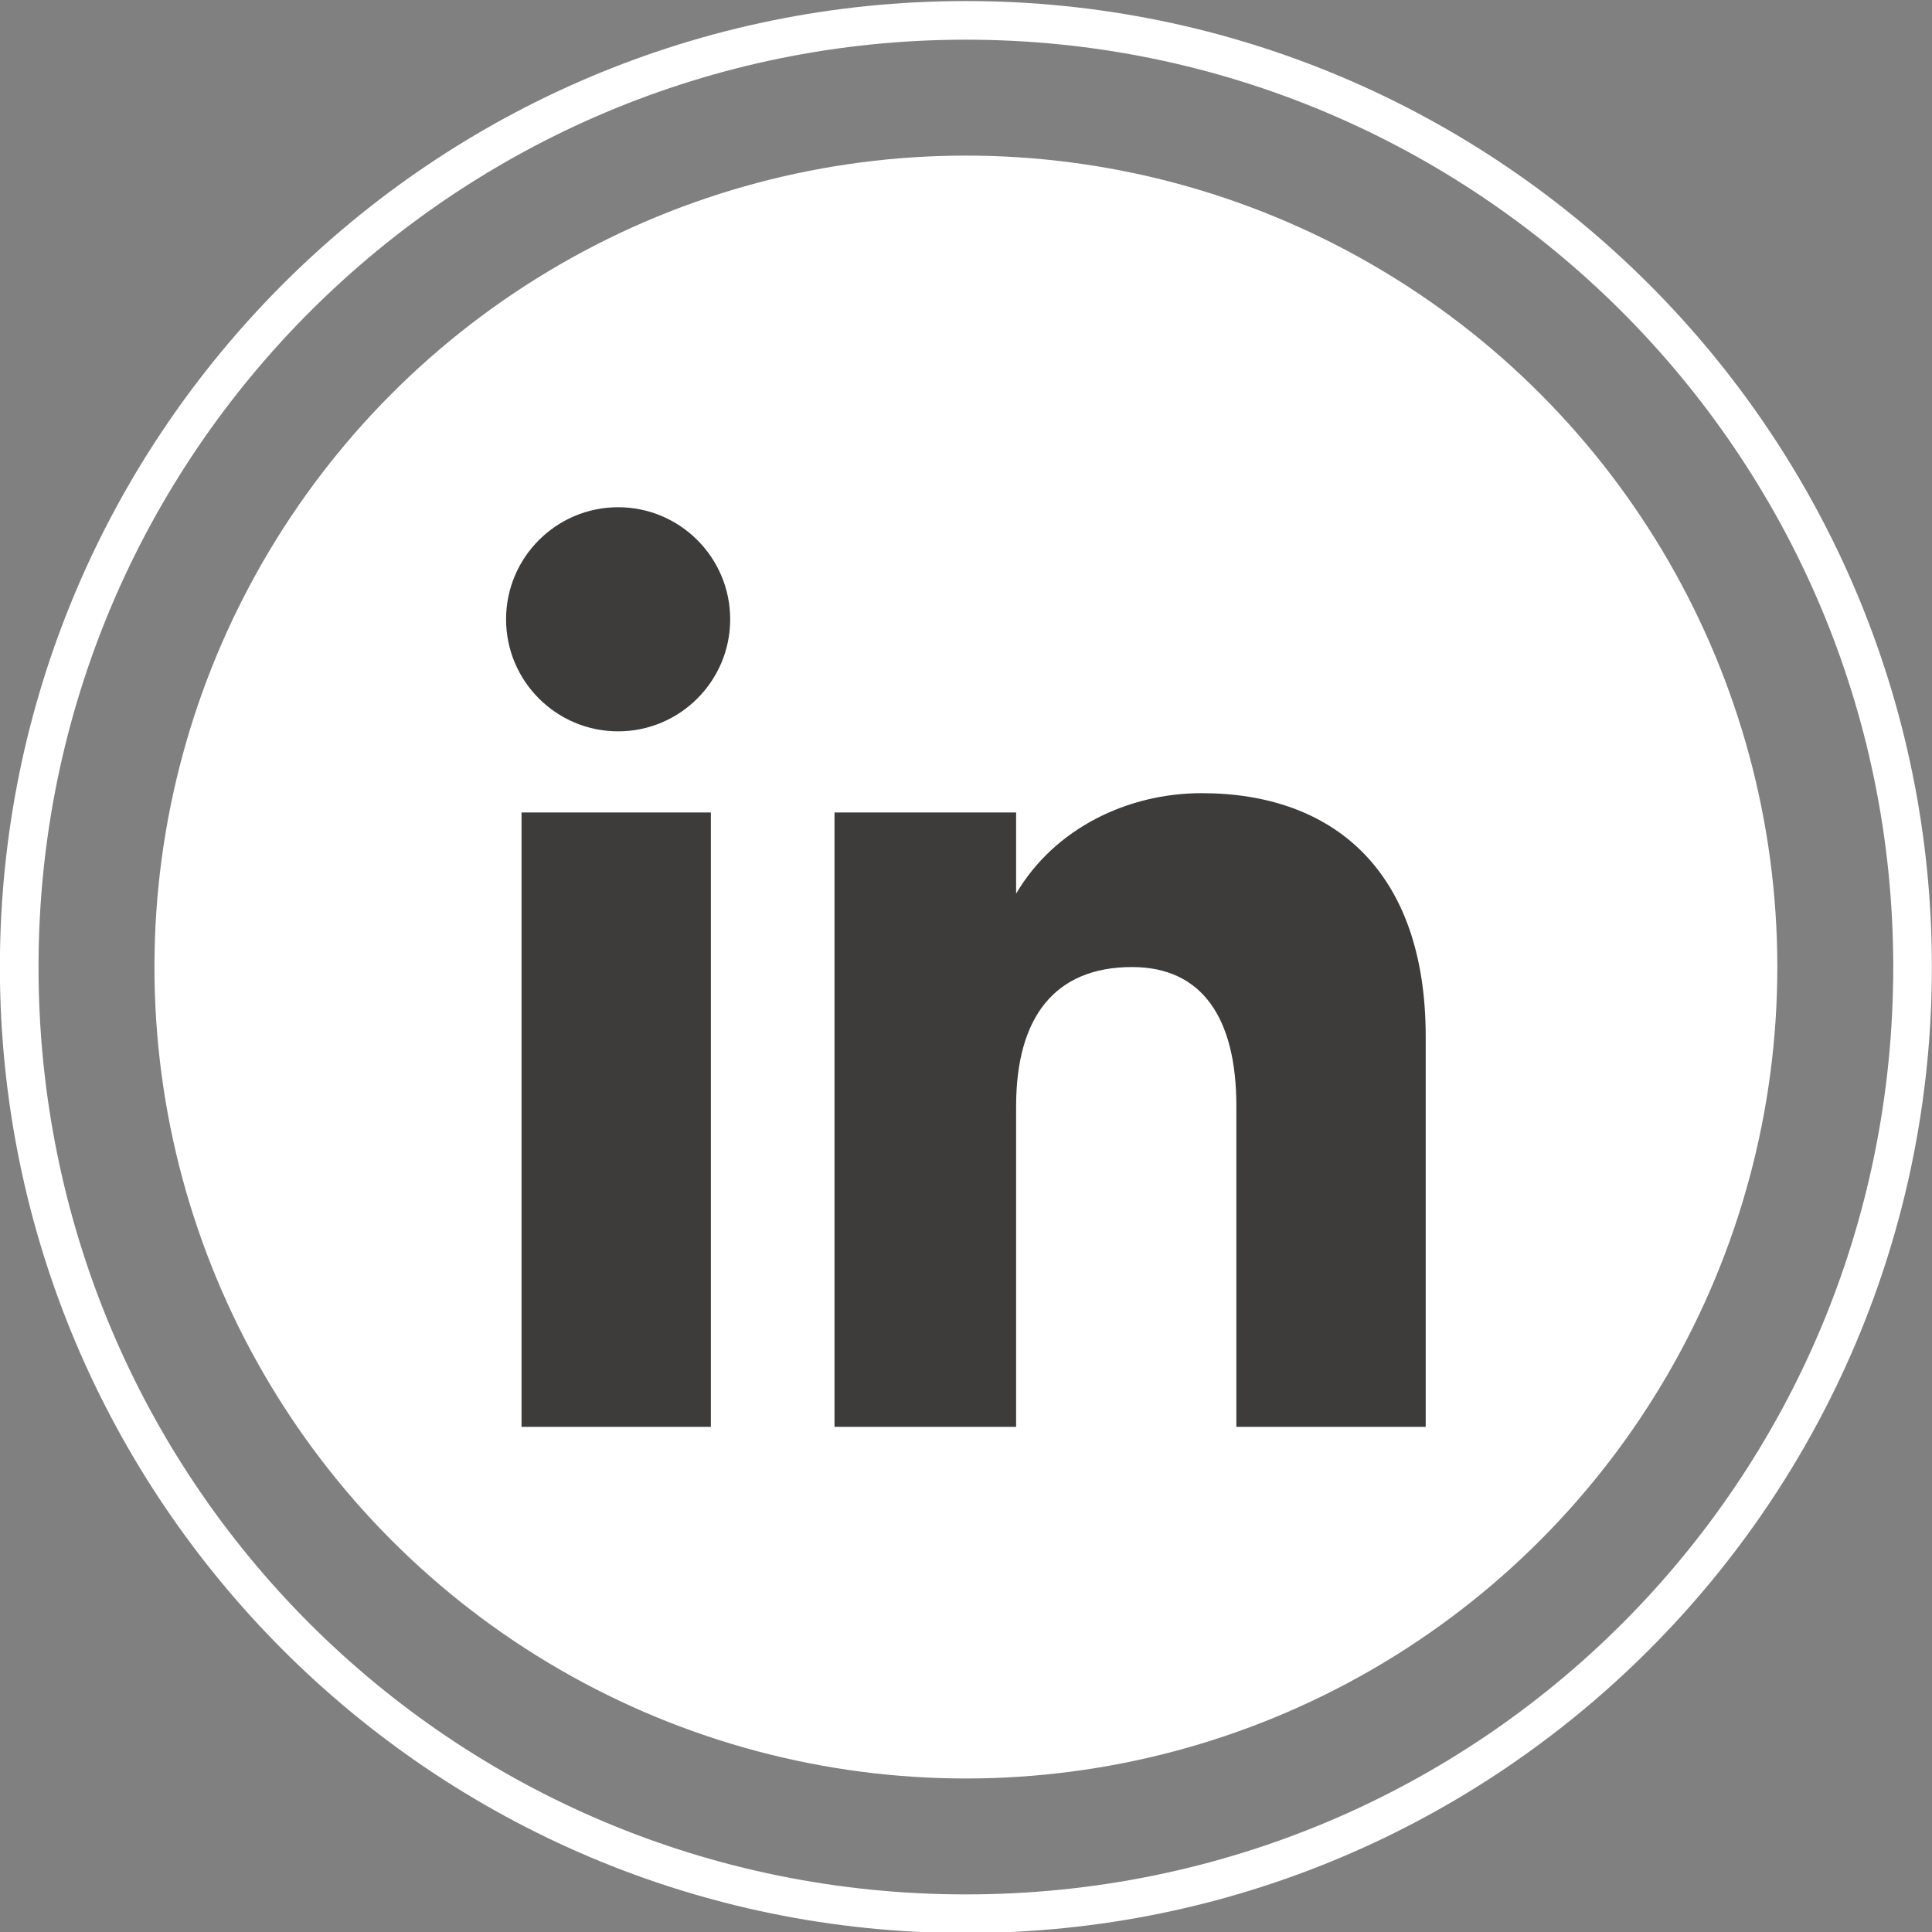
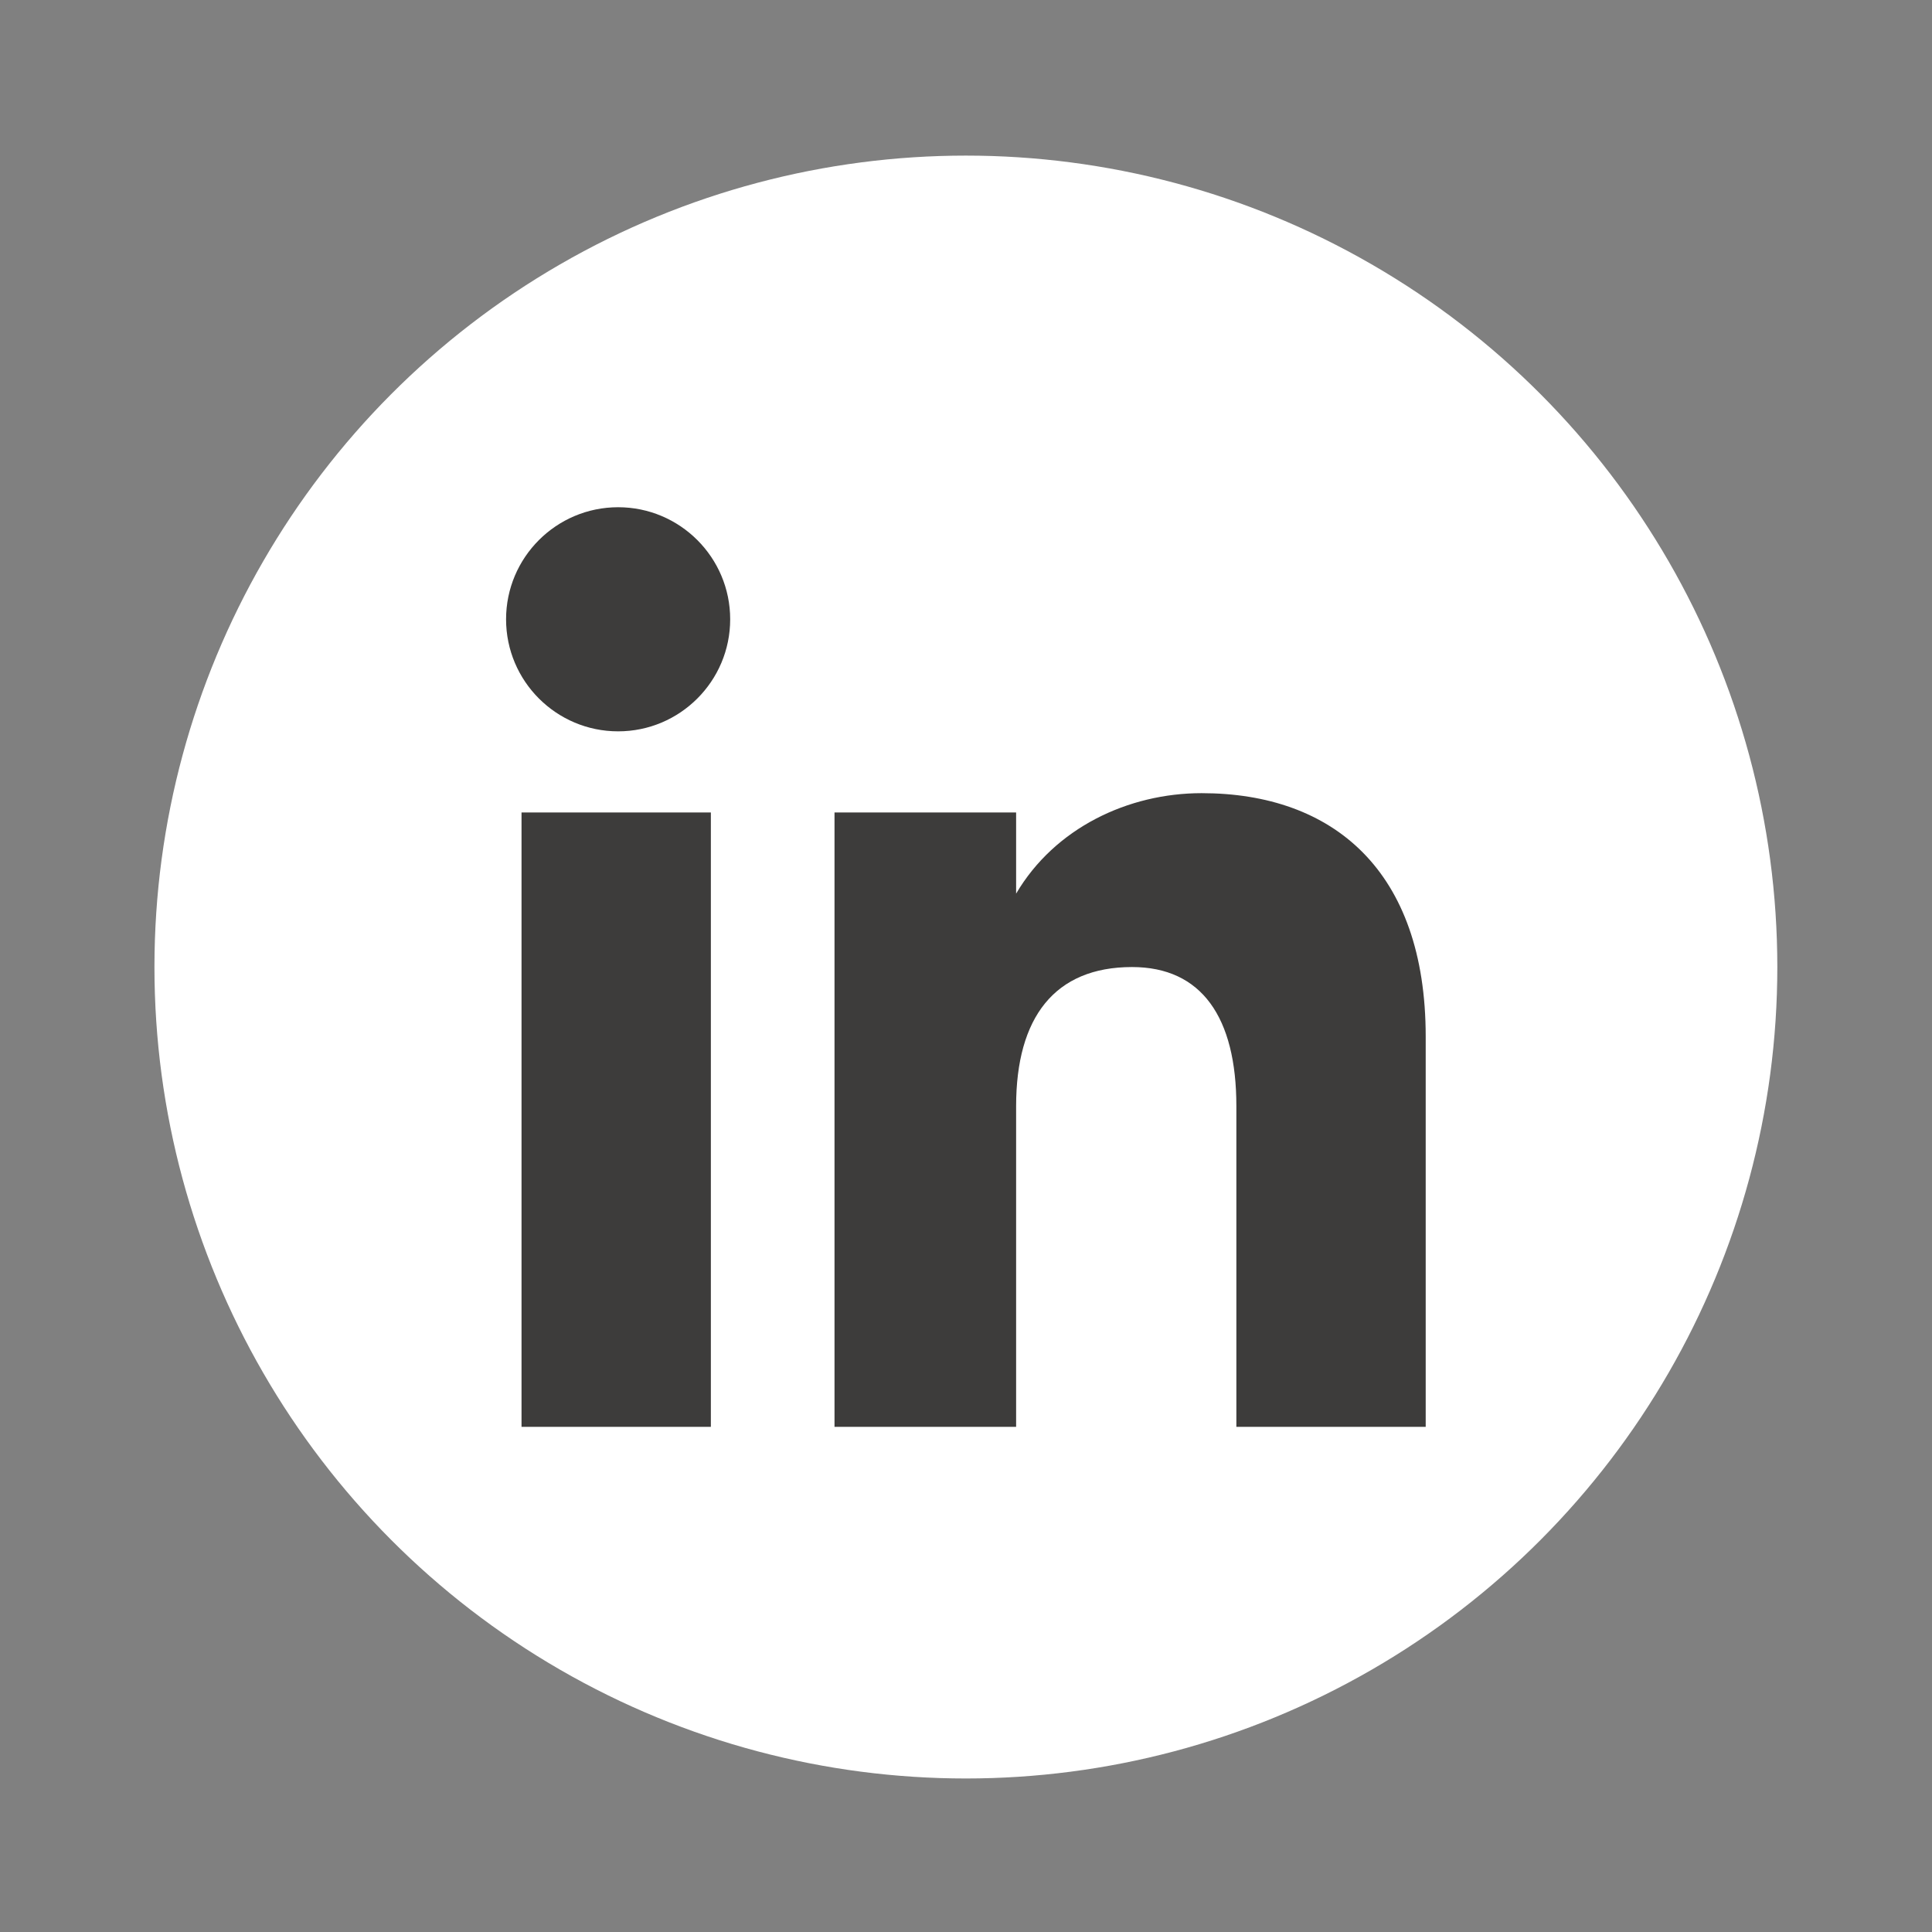
<svg xmlns="http://www.w3.org/2000/svg" version="1.1" id="Warstwa_1" x="0px" y="0px" viewBox="0 0 50 50" style="enable-background:new 0 0 50 50;" xml:space="preserve">
  <rect x="0" y="0" width="50" height="50" fill="#808080" stroke="none" />
  <style type="text/css">
	.st0{fill:#FFFFFF;}
	.st1{fill:#3D3C3B;}
</style>
  <g id="icon-FT-2022_linkedin" transform="translate(1713.797 614.727)">
-     <path id="Path_60-2" class="st0" d="M-1688.8-564.7c-13.8,0-25-11.2-25-25s11.2-25,25-25s25,11.2,25,25S-1675-564.7-1688.8-564.7z    M-1688.8-613.7c-13.2,0-24,10.7-24,24s10.7,24,24,24s24-10.7,24-24S-1675.6-613.7-1688.8-613.7z" />
    <circle id="Ellipse_24-2" class="st0" cx="-1688.8" cy="-589.7" r="21" />
    <path id="Path_63" class="st1" d="M-1700.3-593.7h4.9v15.9h-4.9V-593.7z M-1697.8-595.8c1.6,0,2.9-1.3,2.9-2.9   c0-1.6-1.3-2.9-2.9-2.9s-2.9,1.3-2.9,2.9l0,0C-1700.7-597.1-1699.4-595.8-1697.8-595.8L-1697.8-595.8z M-1687.5-586.1   c0-2.3,1-3.6,3-3.6c1.8,0,2.7,1.3,2.7,3.6v8.3h4.9v-10.1c0-4.3-2.4-6.3-5.8-6.3c-1.9,0-3.8,0.9-4.8,2.6v-2.1h-4.7v15.9h4.7   L-1687.5-586.1L-1687.5-586.1z" />
  </g>
</svg>